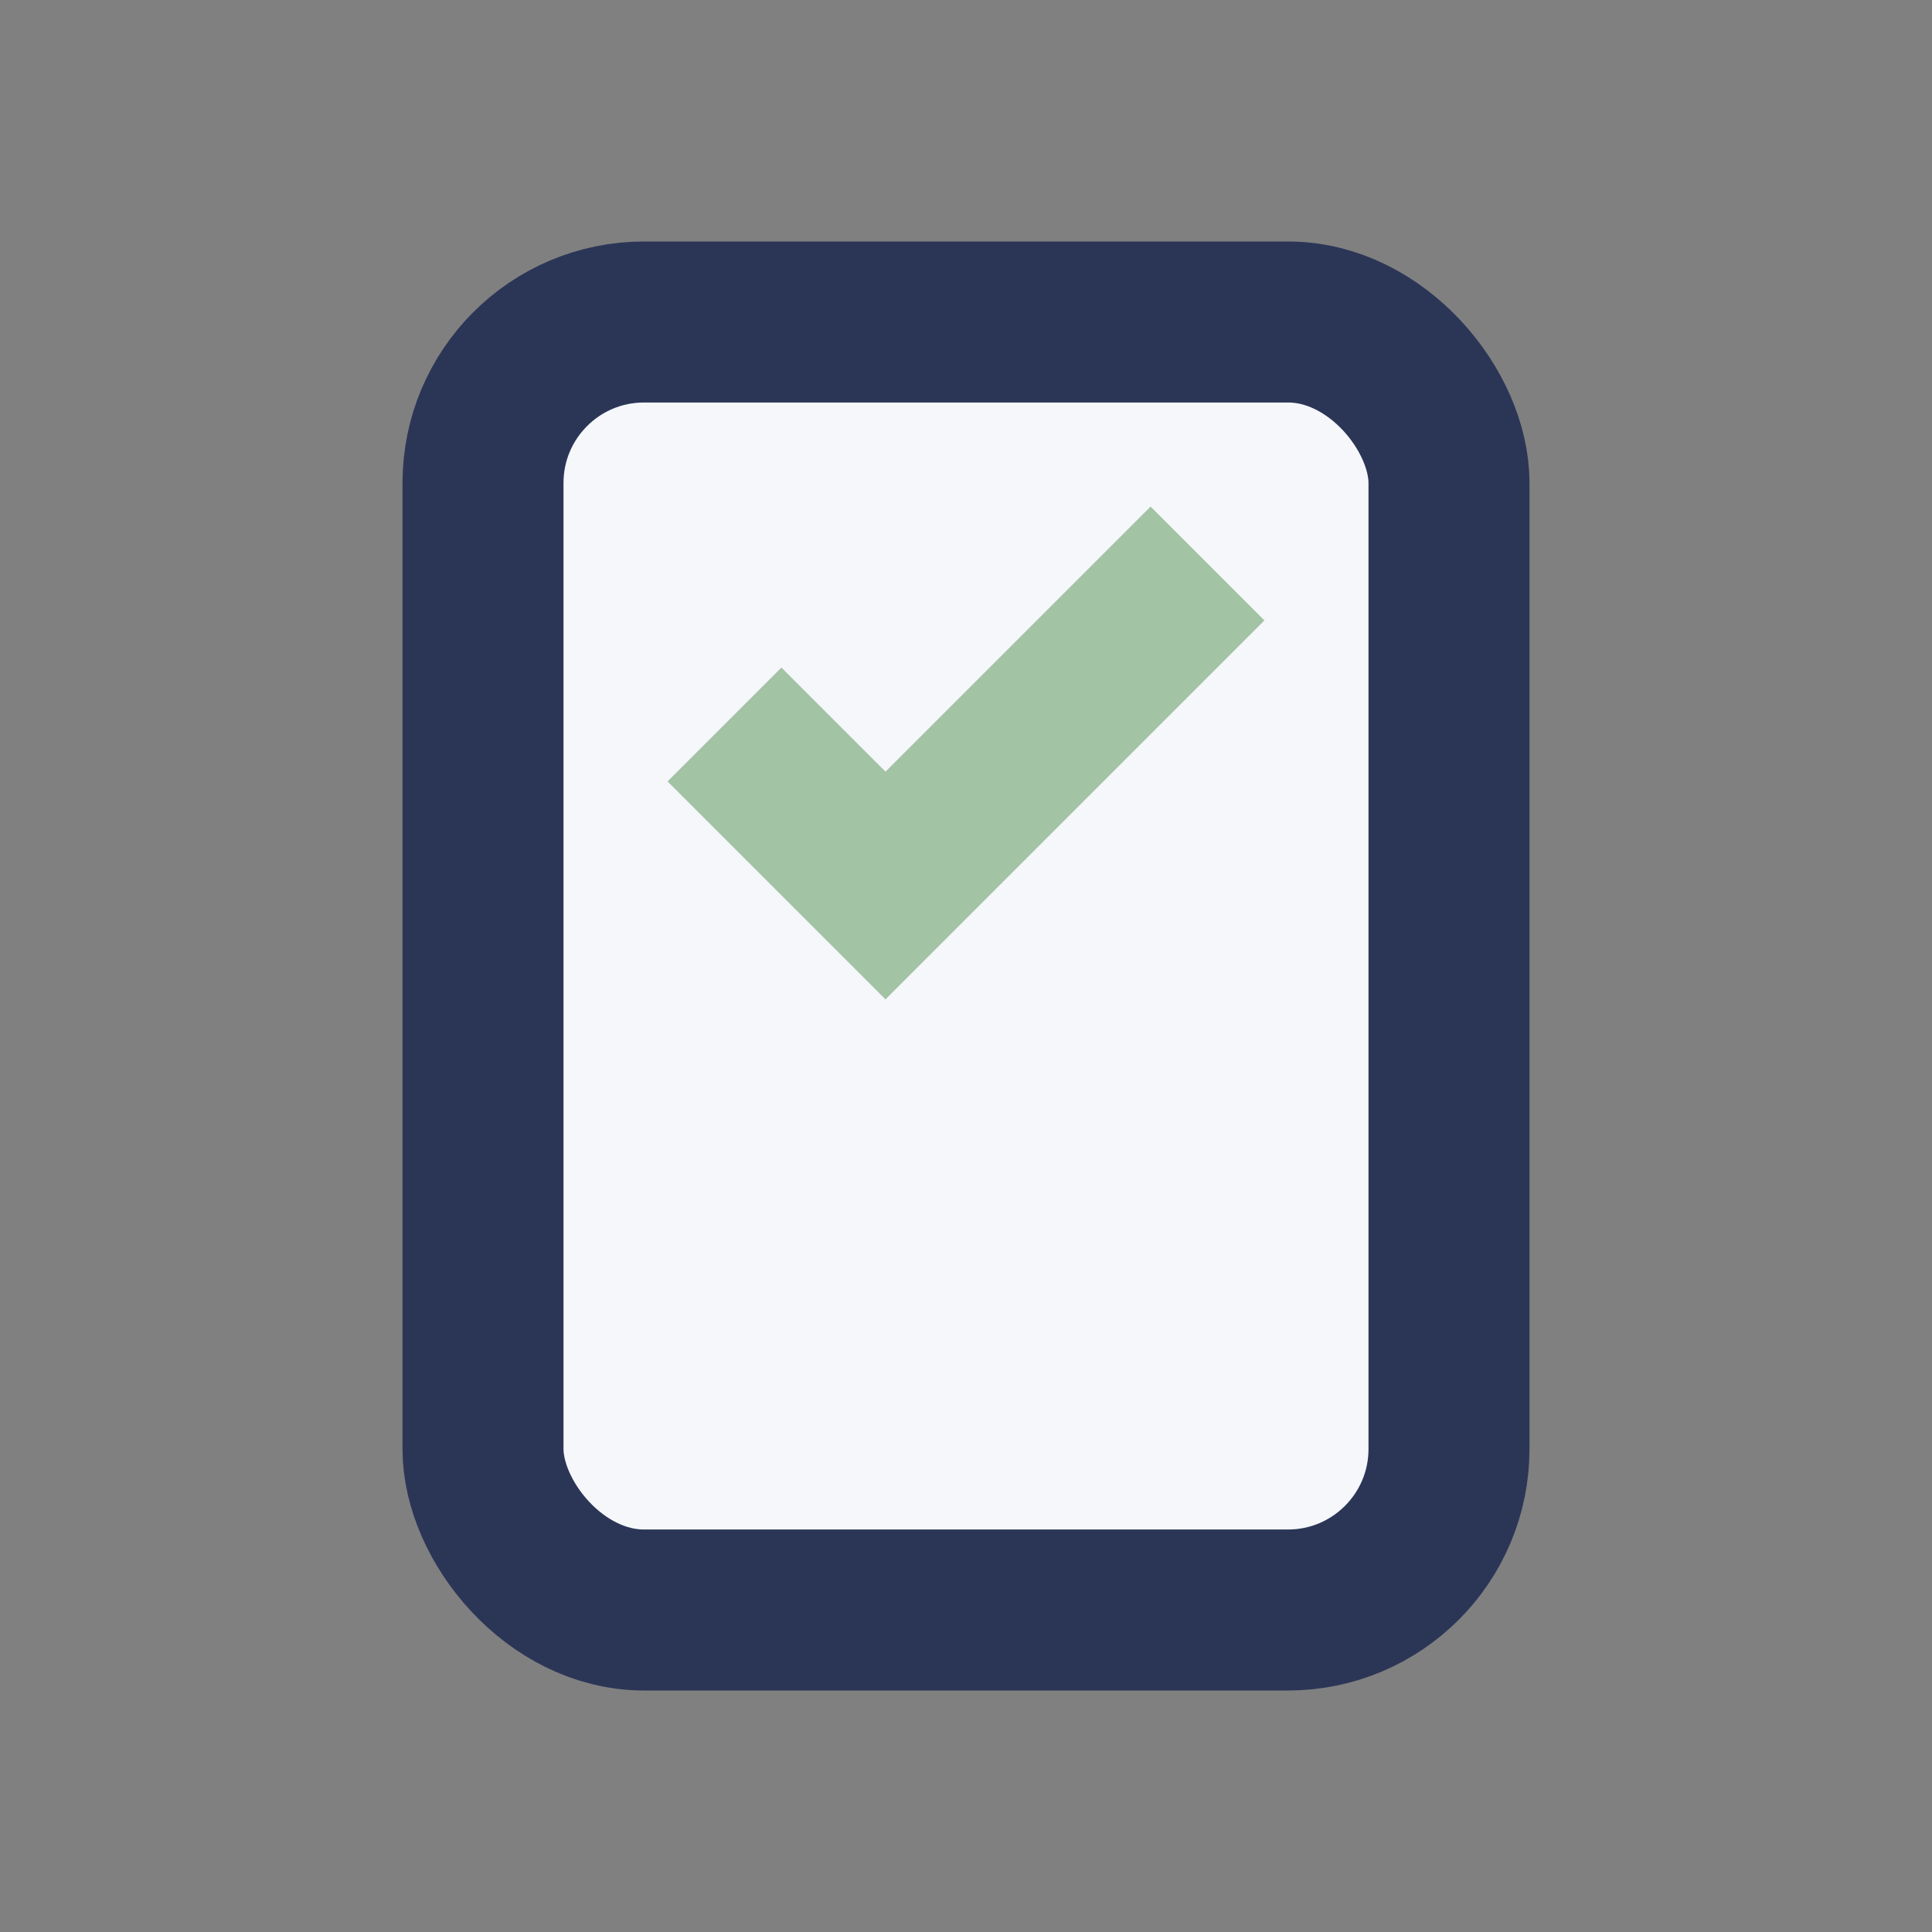
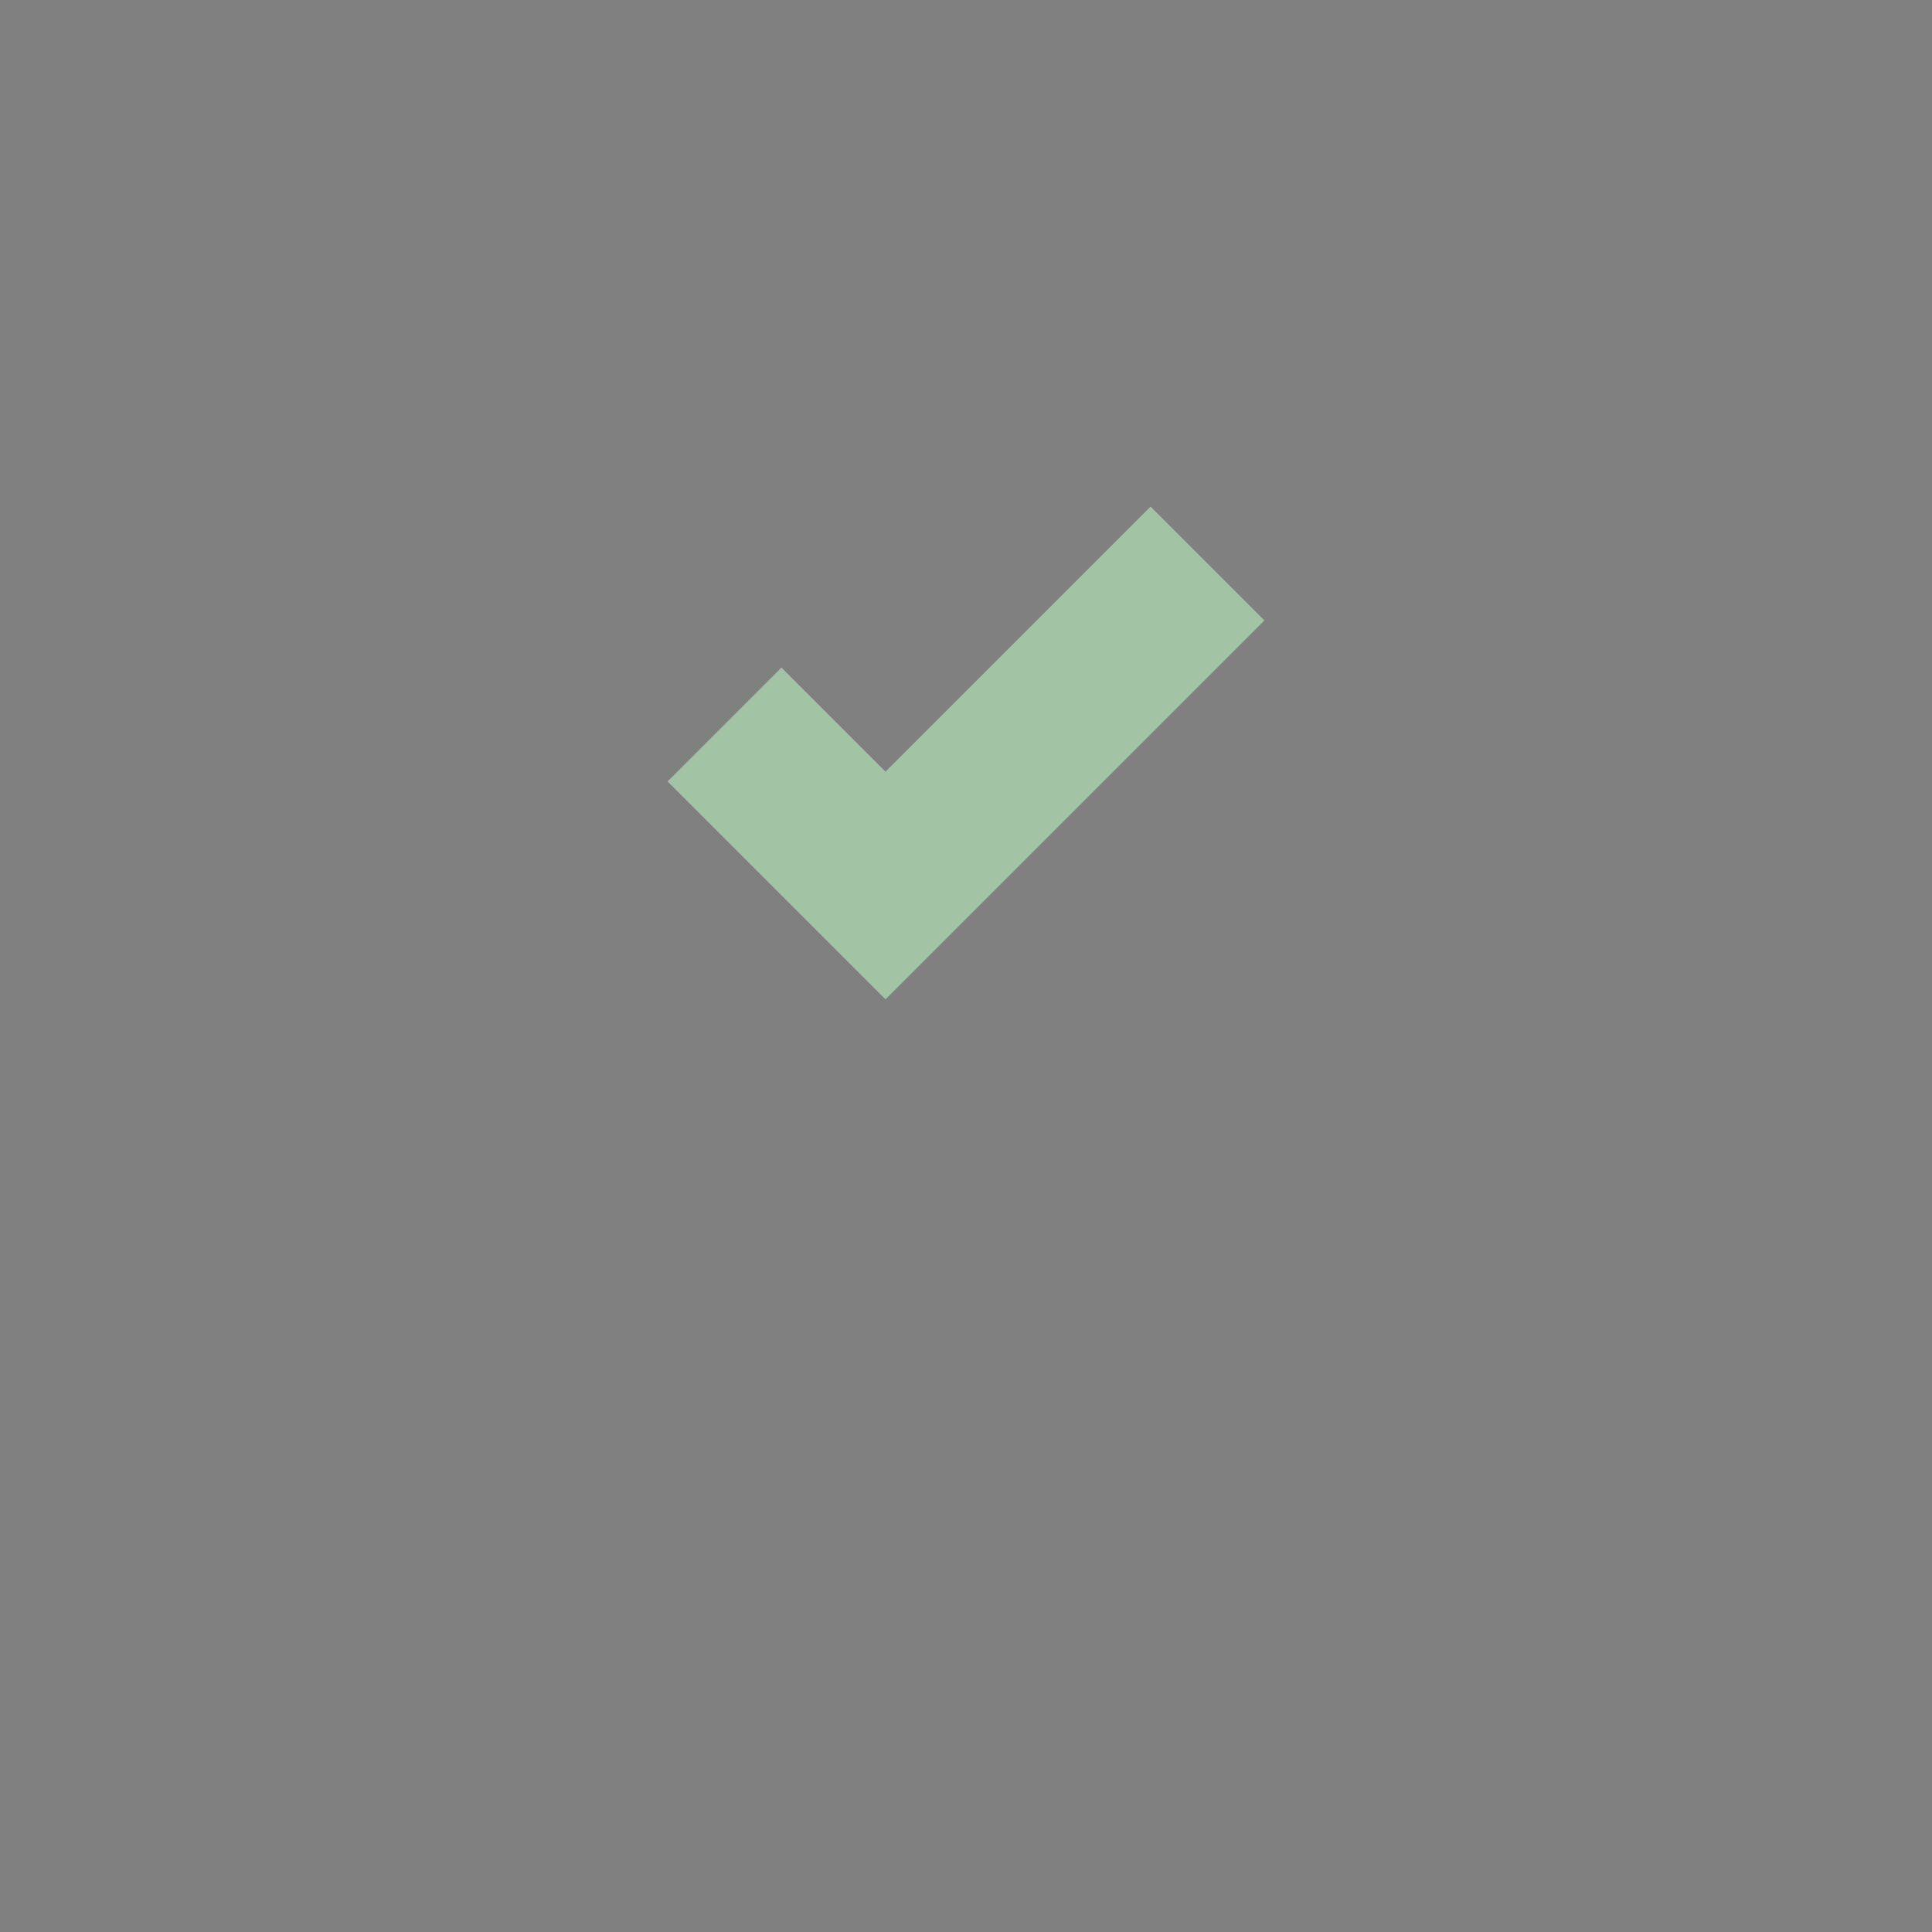
<svg xmlns="http://www.w3.org/2000/svg" viewBox="0 0 24 24" width="32" height="32">
  <rect x="0" y="0" width="24" height="24" fill="#808080" stroke="none" />
-   <rect x="6" y="4" width="12" height="16" rx="2" fill="#F5F7FB" stroke="#2B3657" stroke-width="2" />
  <path d="M9 9l2 2 4-4" fill="none" stroke="#A2C3A4" stroke-width="2" />
</svg>